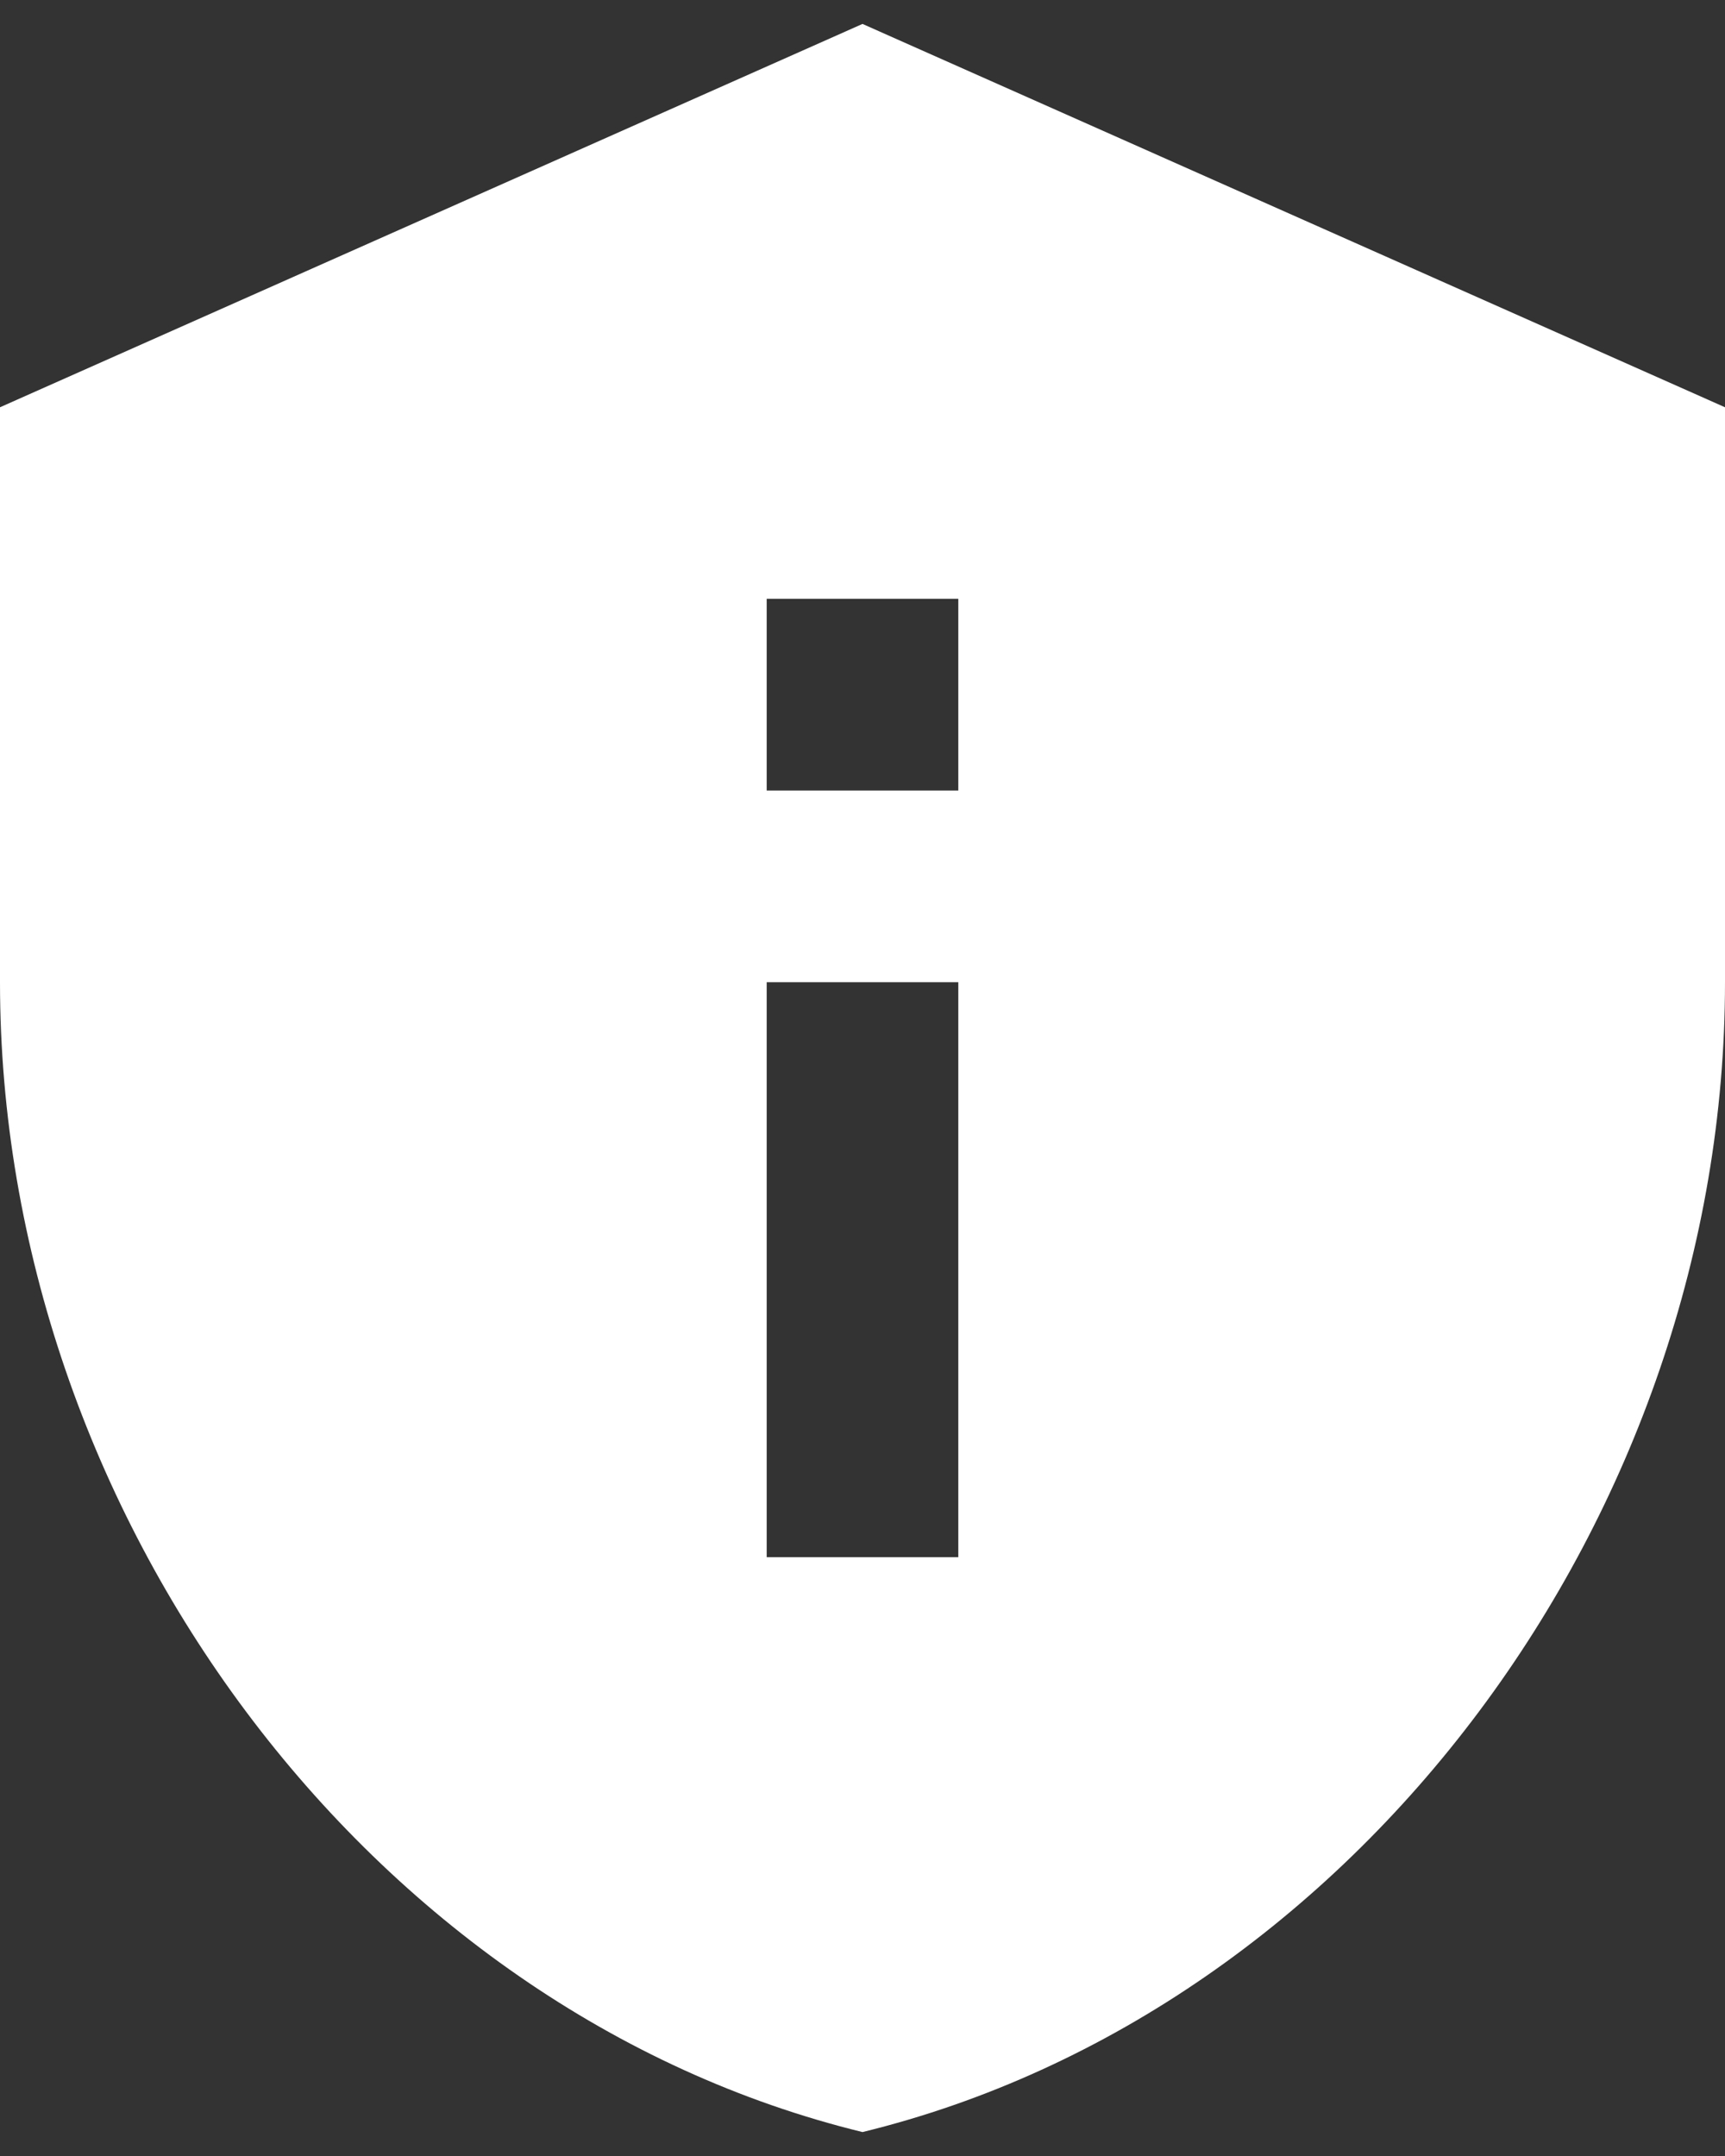
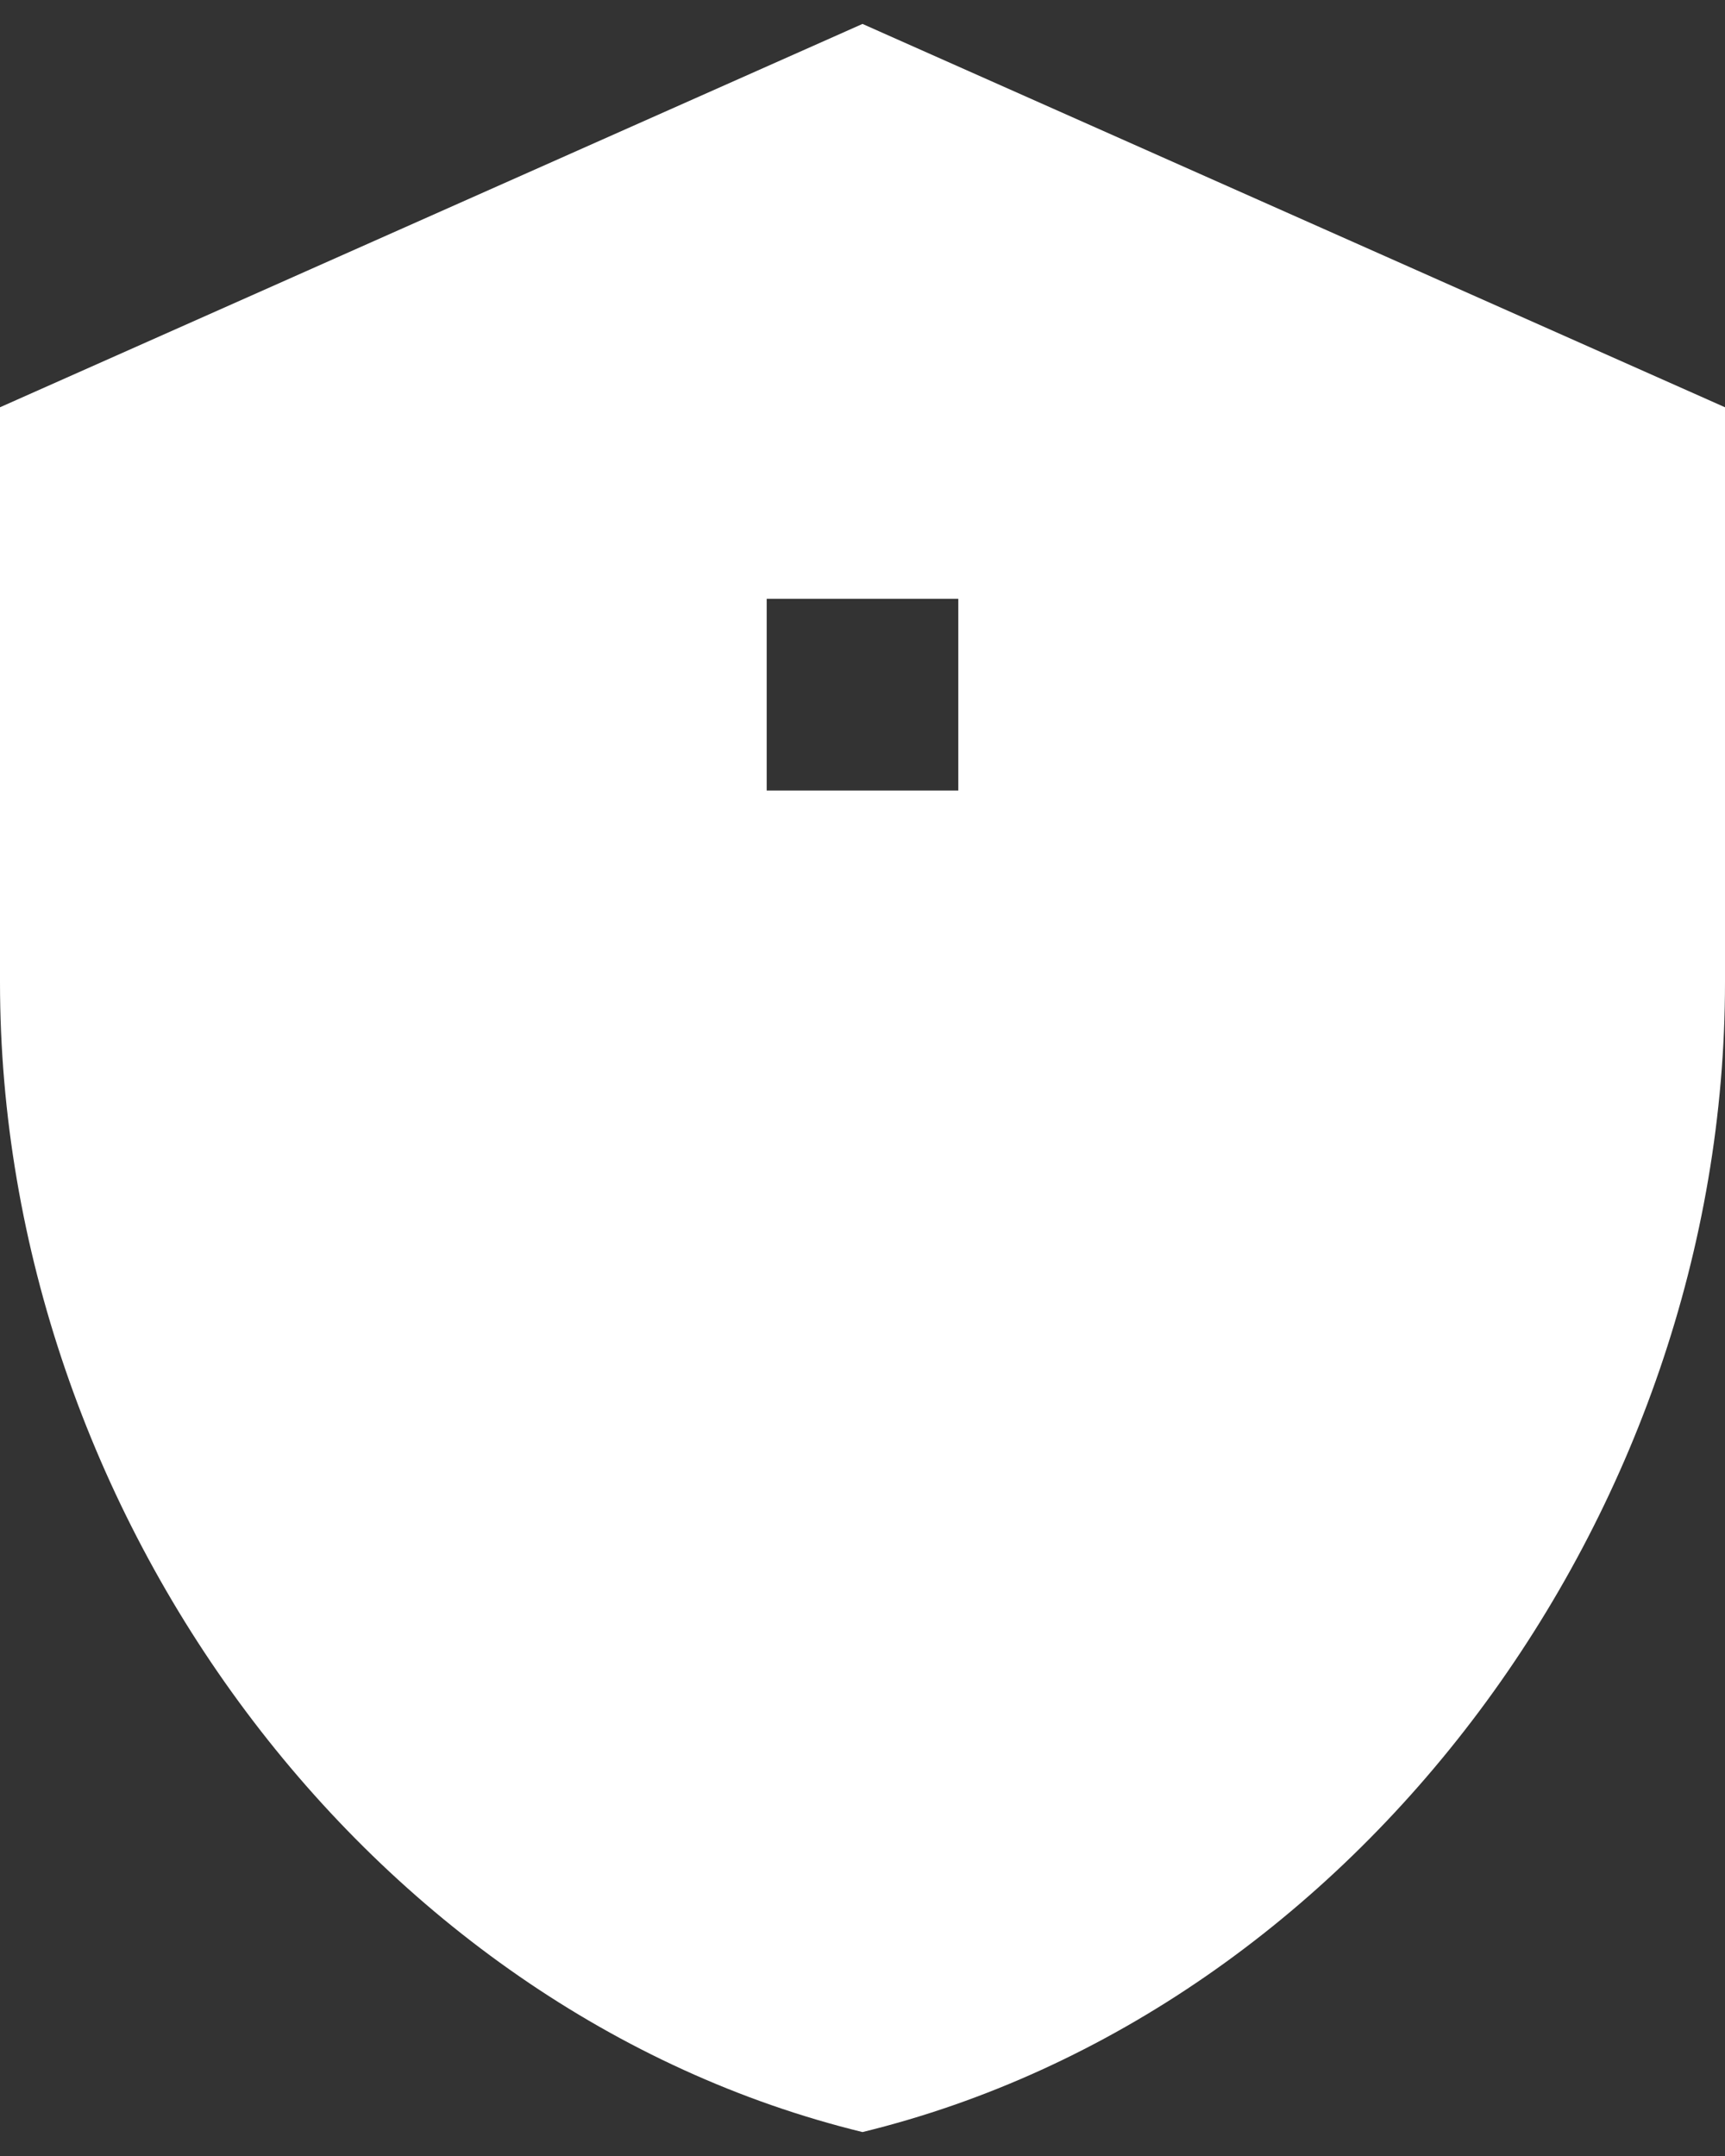
<svg xmlns="http://www.w3.org/2000/svg" width="24" height="30" viewBox="0 0 24 30" fill="none">
  <rect x="0" y="0" width="24" height="30" fill="#333333" stroke="none" />
-   <path d="M12 0.333L0 5.667V13.667C0 21.067 5.12 27.987 12 29.667C18.88 27.987 24 21.067 24 13.667V5.667L12 0.333ZM10.667 8.333H13.333V11H10.667V8.333ZM10.667 13.667H13.333V21.667H10.667V13.667Z" fill="white" />
+   <path d="M12 0.333L0 5.667V13.667C0 21.067 5.12 27.987 12 29.667C18.88 27.987 24 21.067 24 13.667V5.667L12 0.333ZM10.667 8.333H13.333V11H10.667V8.333ZM10.667 13.667H13.333V21.667V13.667Z" fill="white" />
</svg>